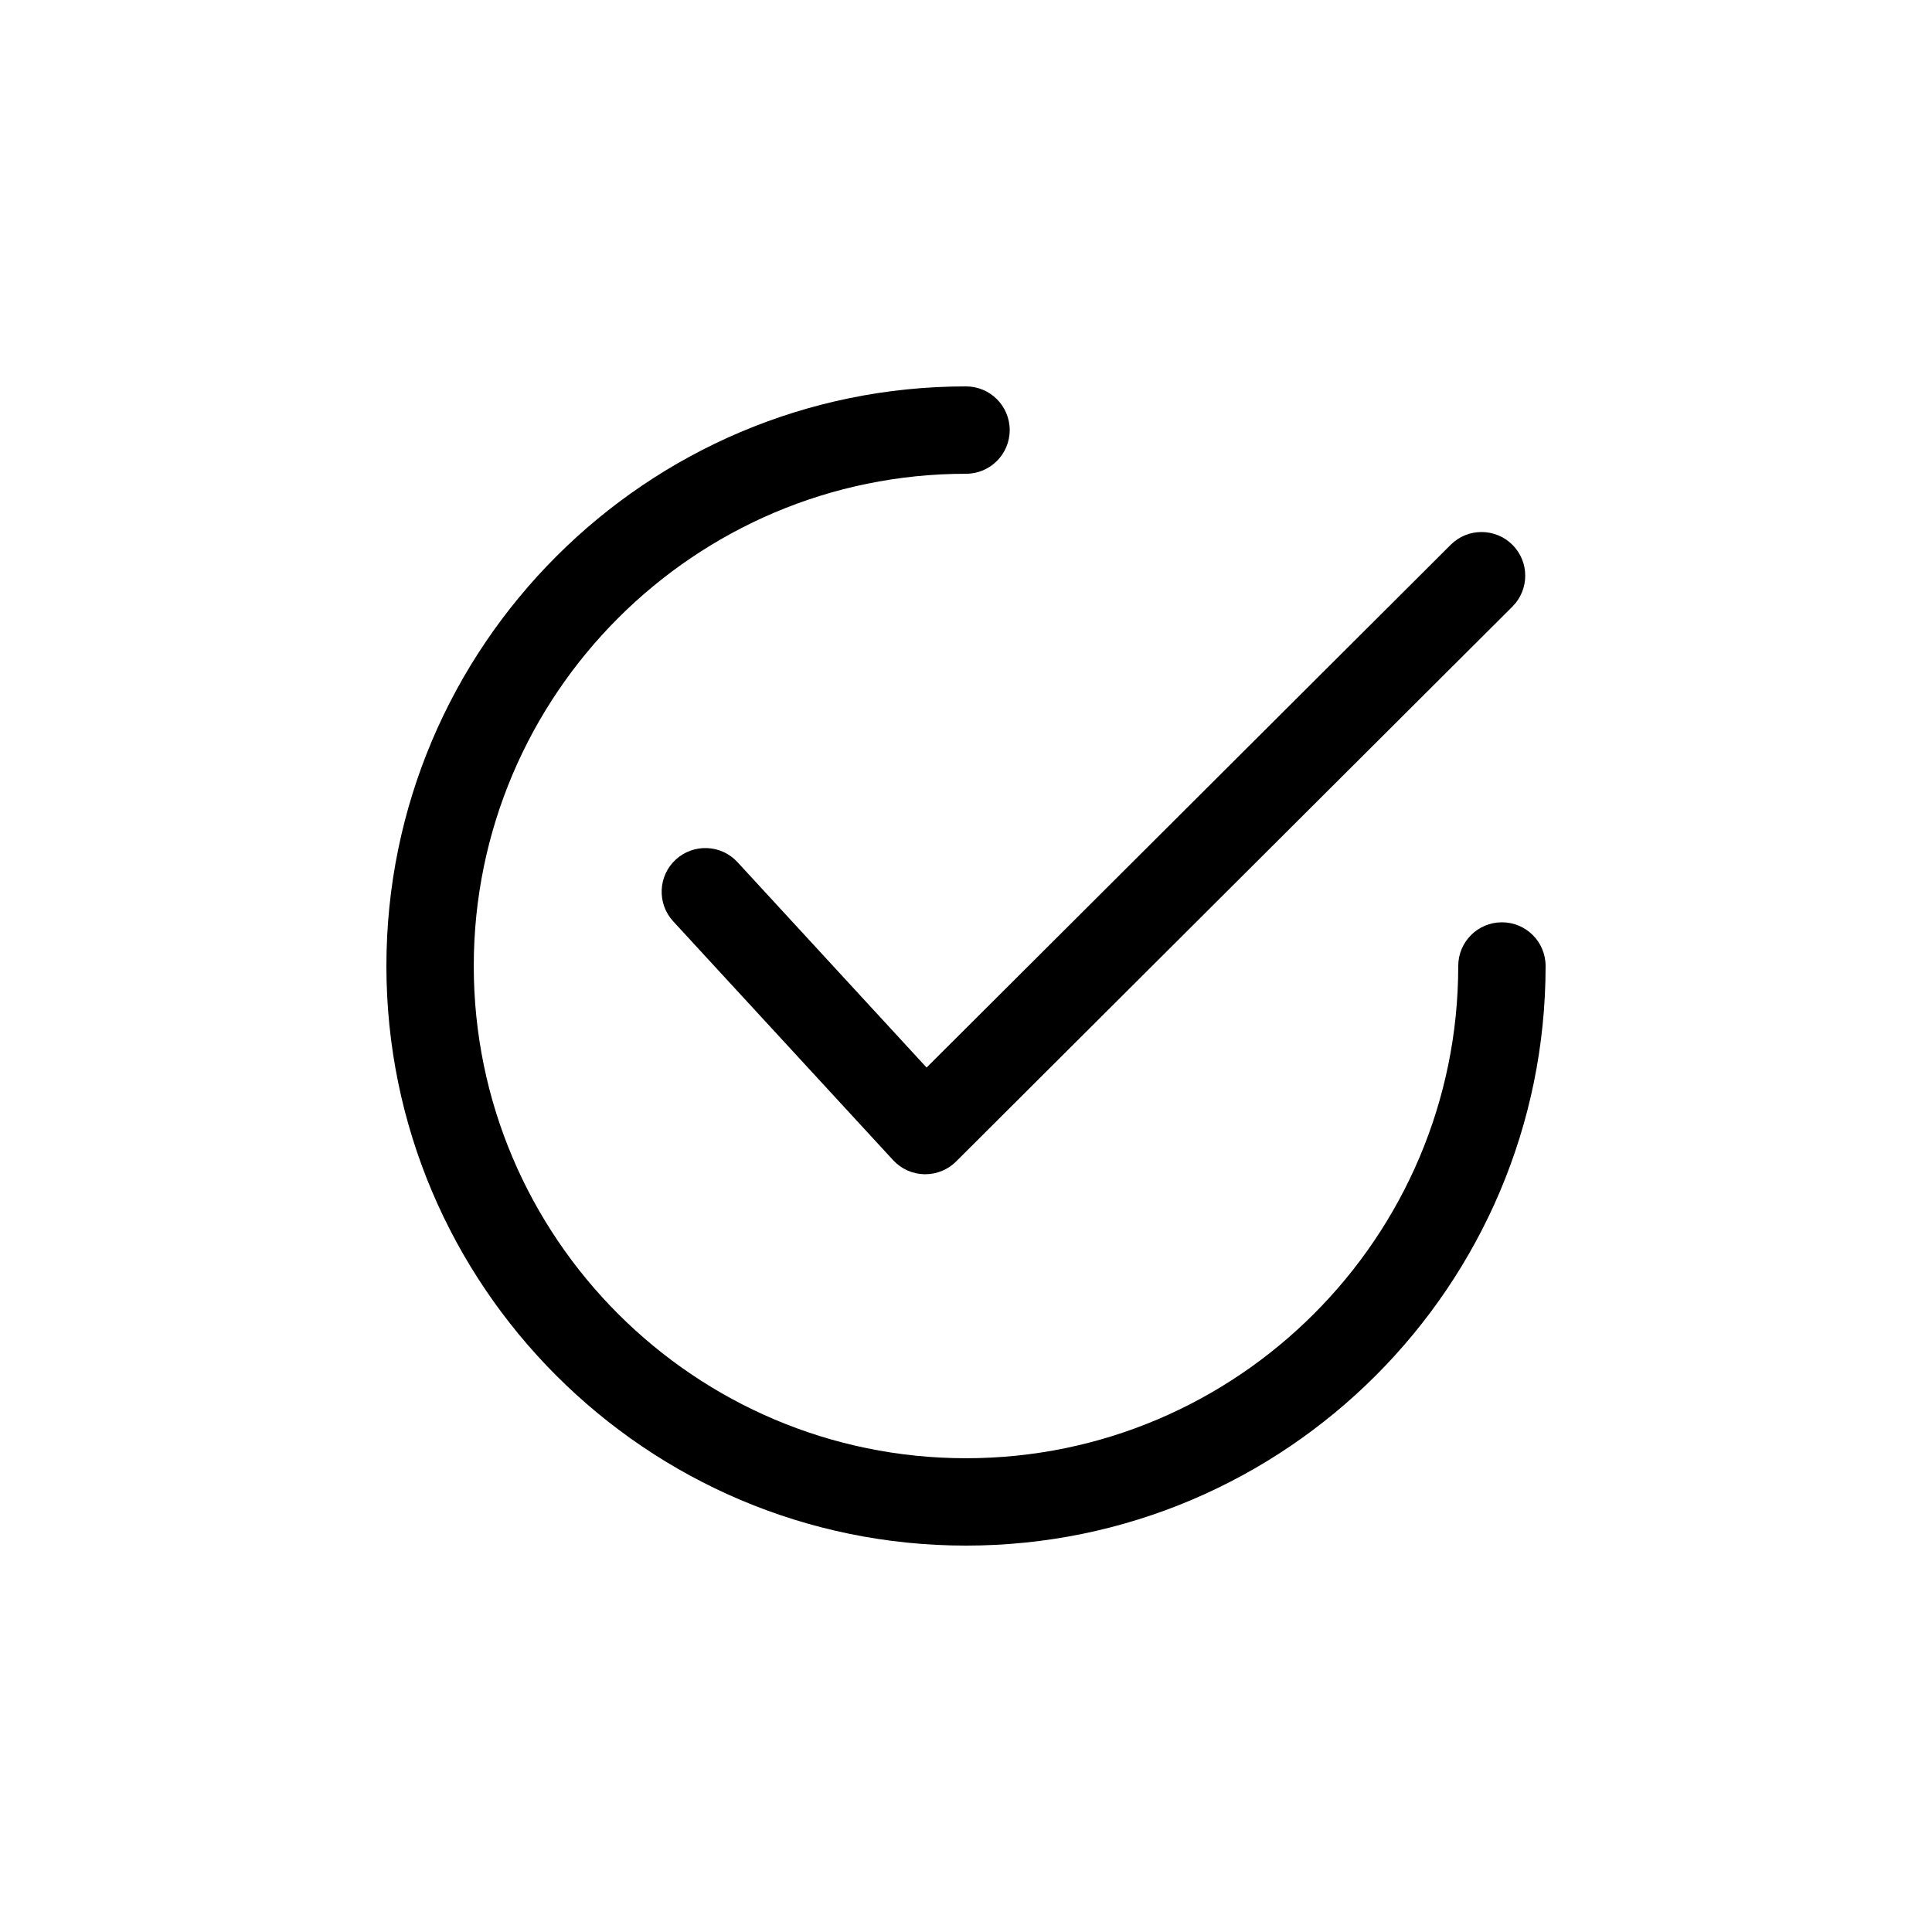
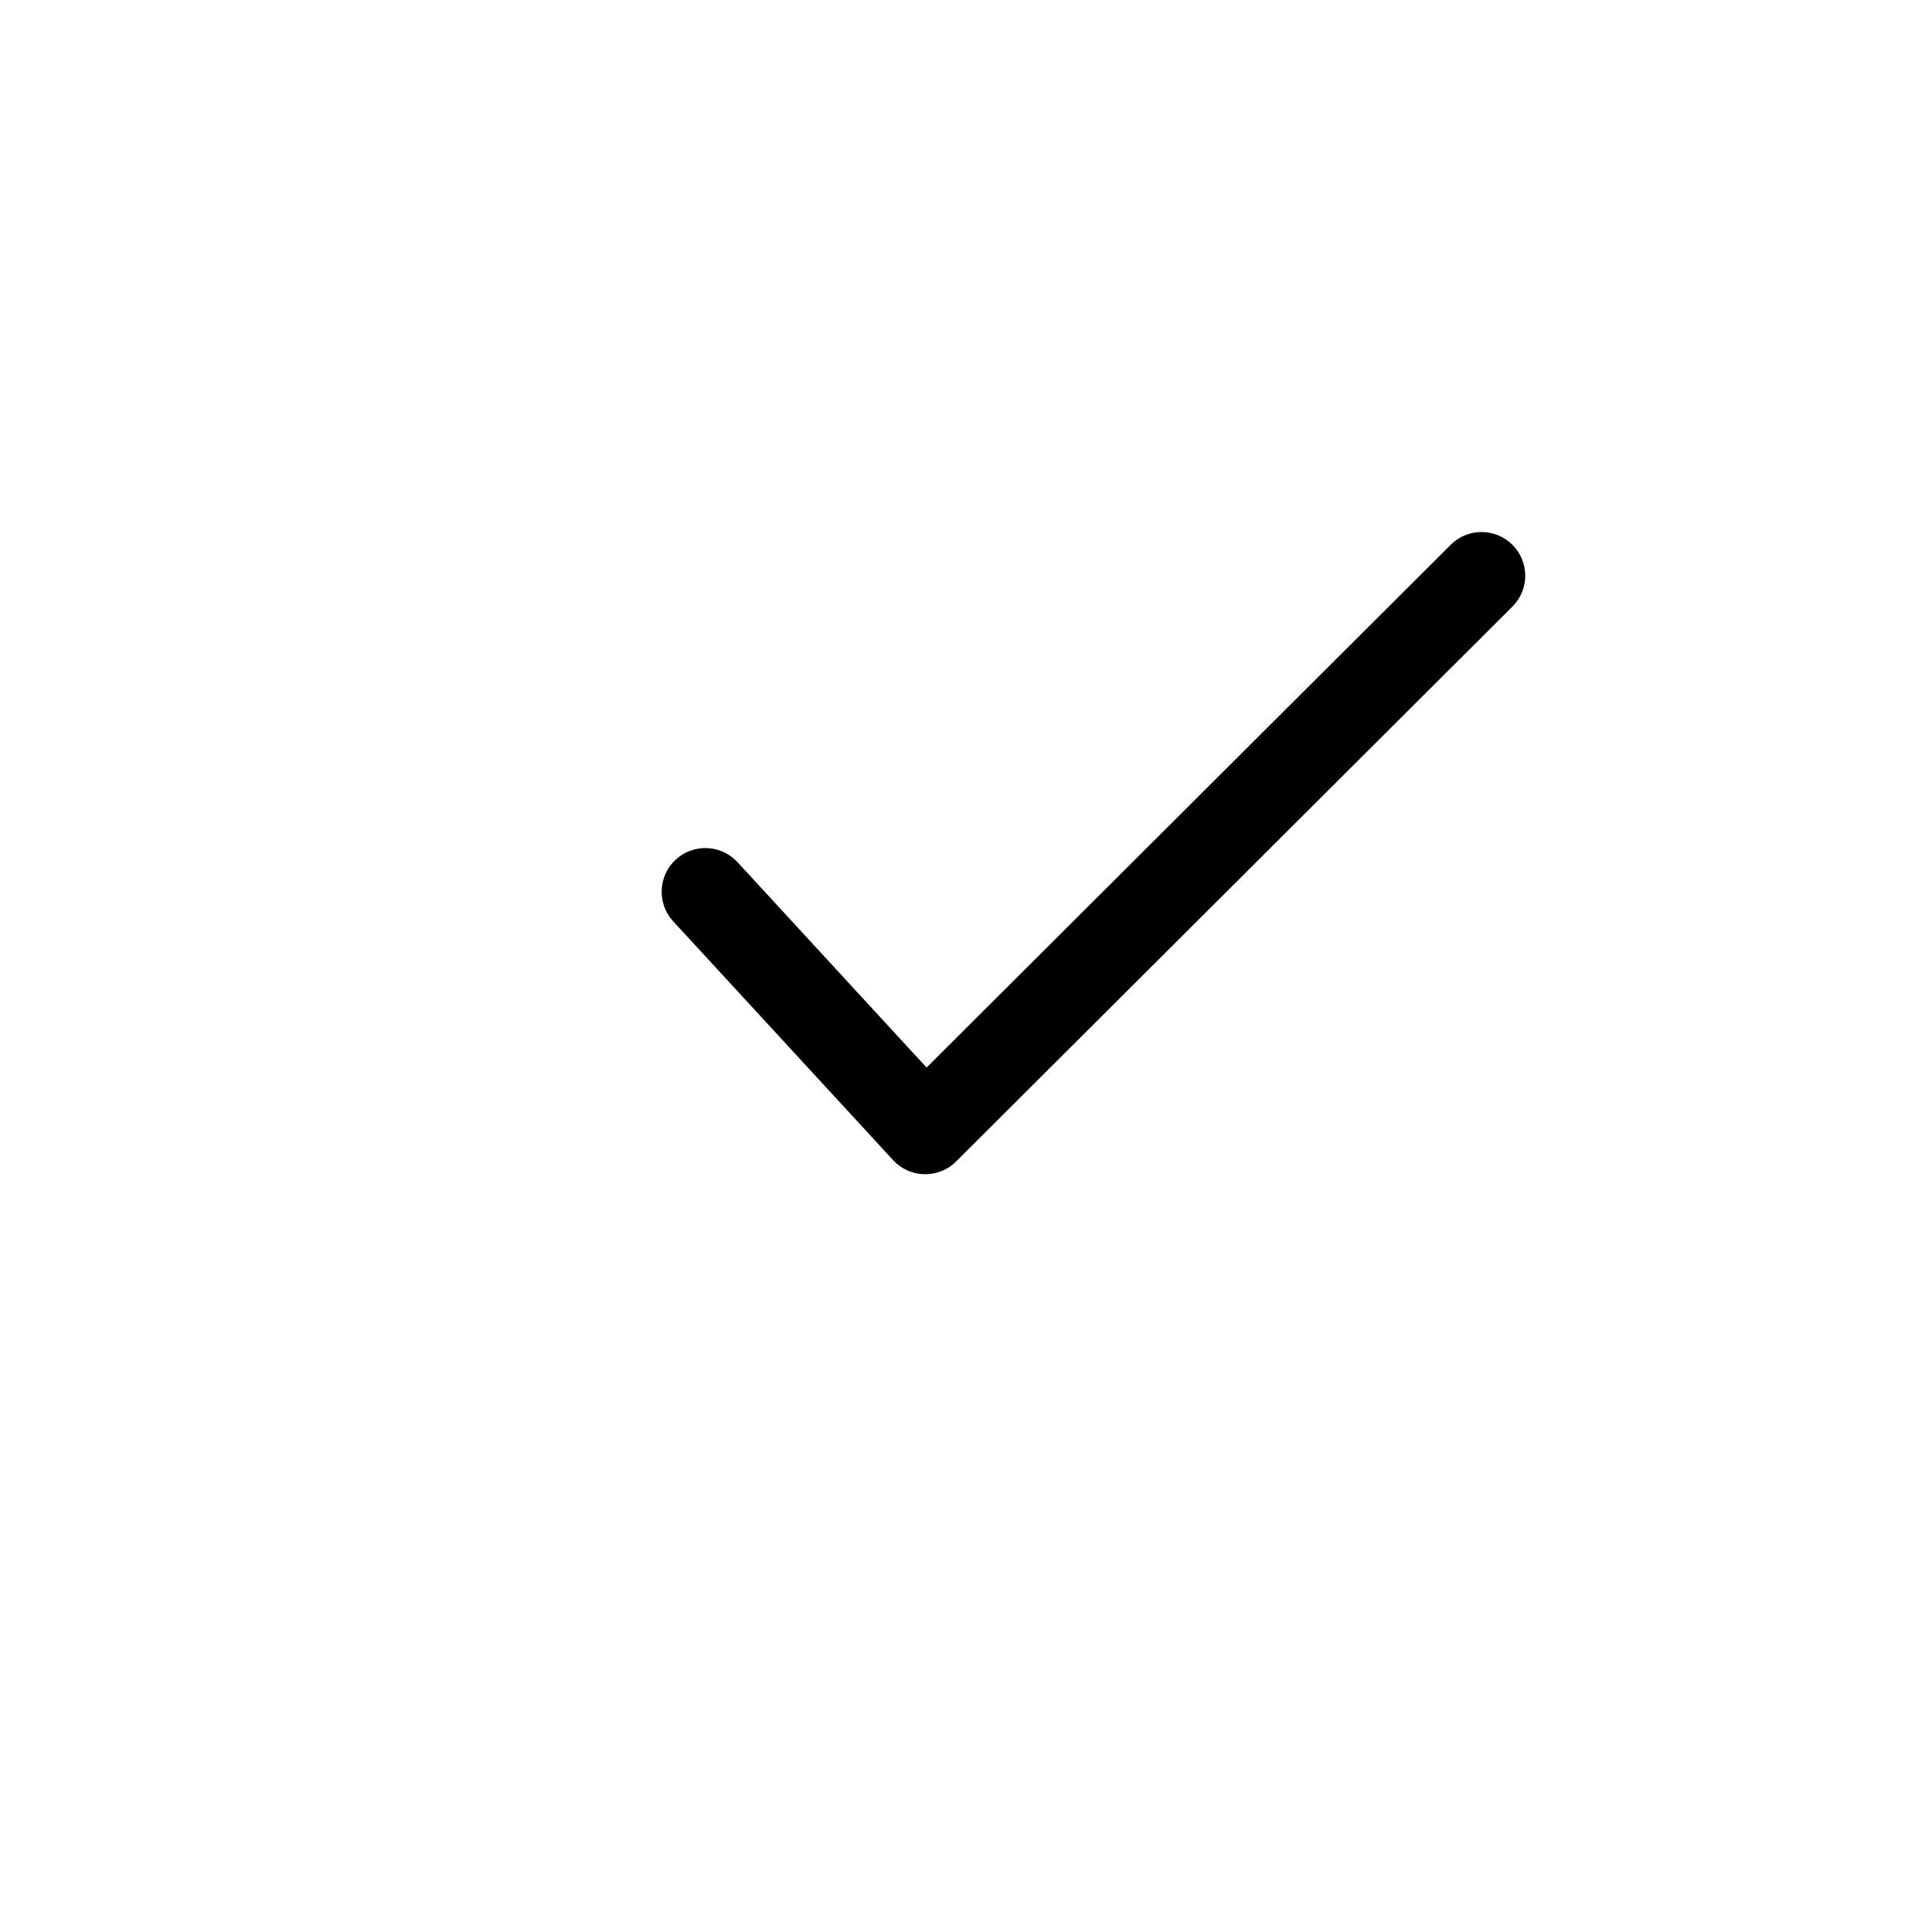
<svg xmlns="http://www.w3.org/2000/svg" width="50" height="50" viewBox="0 0 50 50" fill="none">
  <path d="M39.143 14.101C38.701 13.659 37.985 13.658 37.544 14.099L23.98 27.628L19.086 22.312C18.663 21.853 17.948 21.824 17.488 22.246C17.029 22.669 17 23.385 17.422 23.844L23.113 30.024C23.322 30.251 23.613 30.383 23.921 30.389C23.929 30.389 23.937 30.389 23.945 30.389C24.244 30.389 24.532 30.271 24.743 30.06L39.14 15.7C39.583 15.259 39.584 14.543 39.143 14.101Z" fill="black" />
-   <path d="M38.869 23.869C38.245 23.869 37.739 24.375 37.739 25C37.739 32.024 32.024 37.739 25 37.739C17.976 37.739 12.261 32.024 12.261 25C12.261 17.976 17.976 12.261 25 12.261C25.625 12.261 26.131 11.755 26.131 11.131C26.131 10.506 25.625 10 25 10C16.729 10 10 16.729 10 25C10 33.271 16.729 40 25 40C33.271 40 40 33.271 40 25C40 24.375 39.494 23.869 38.869 23.869Z" fill="black" />
</svg>